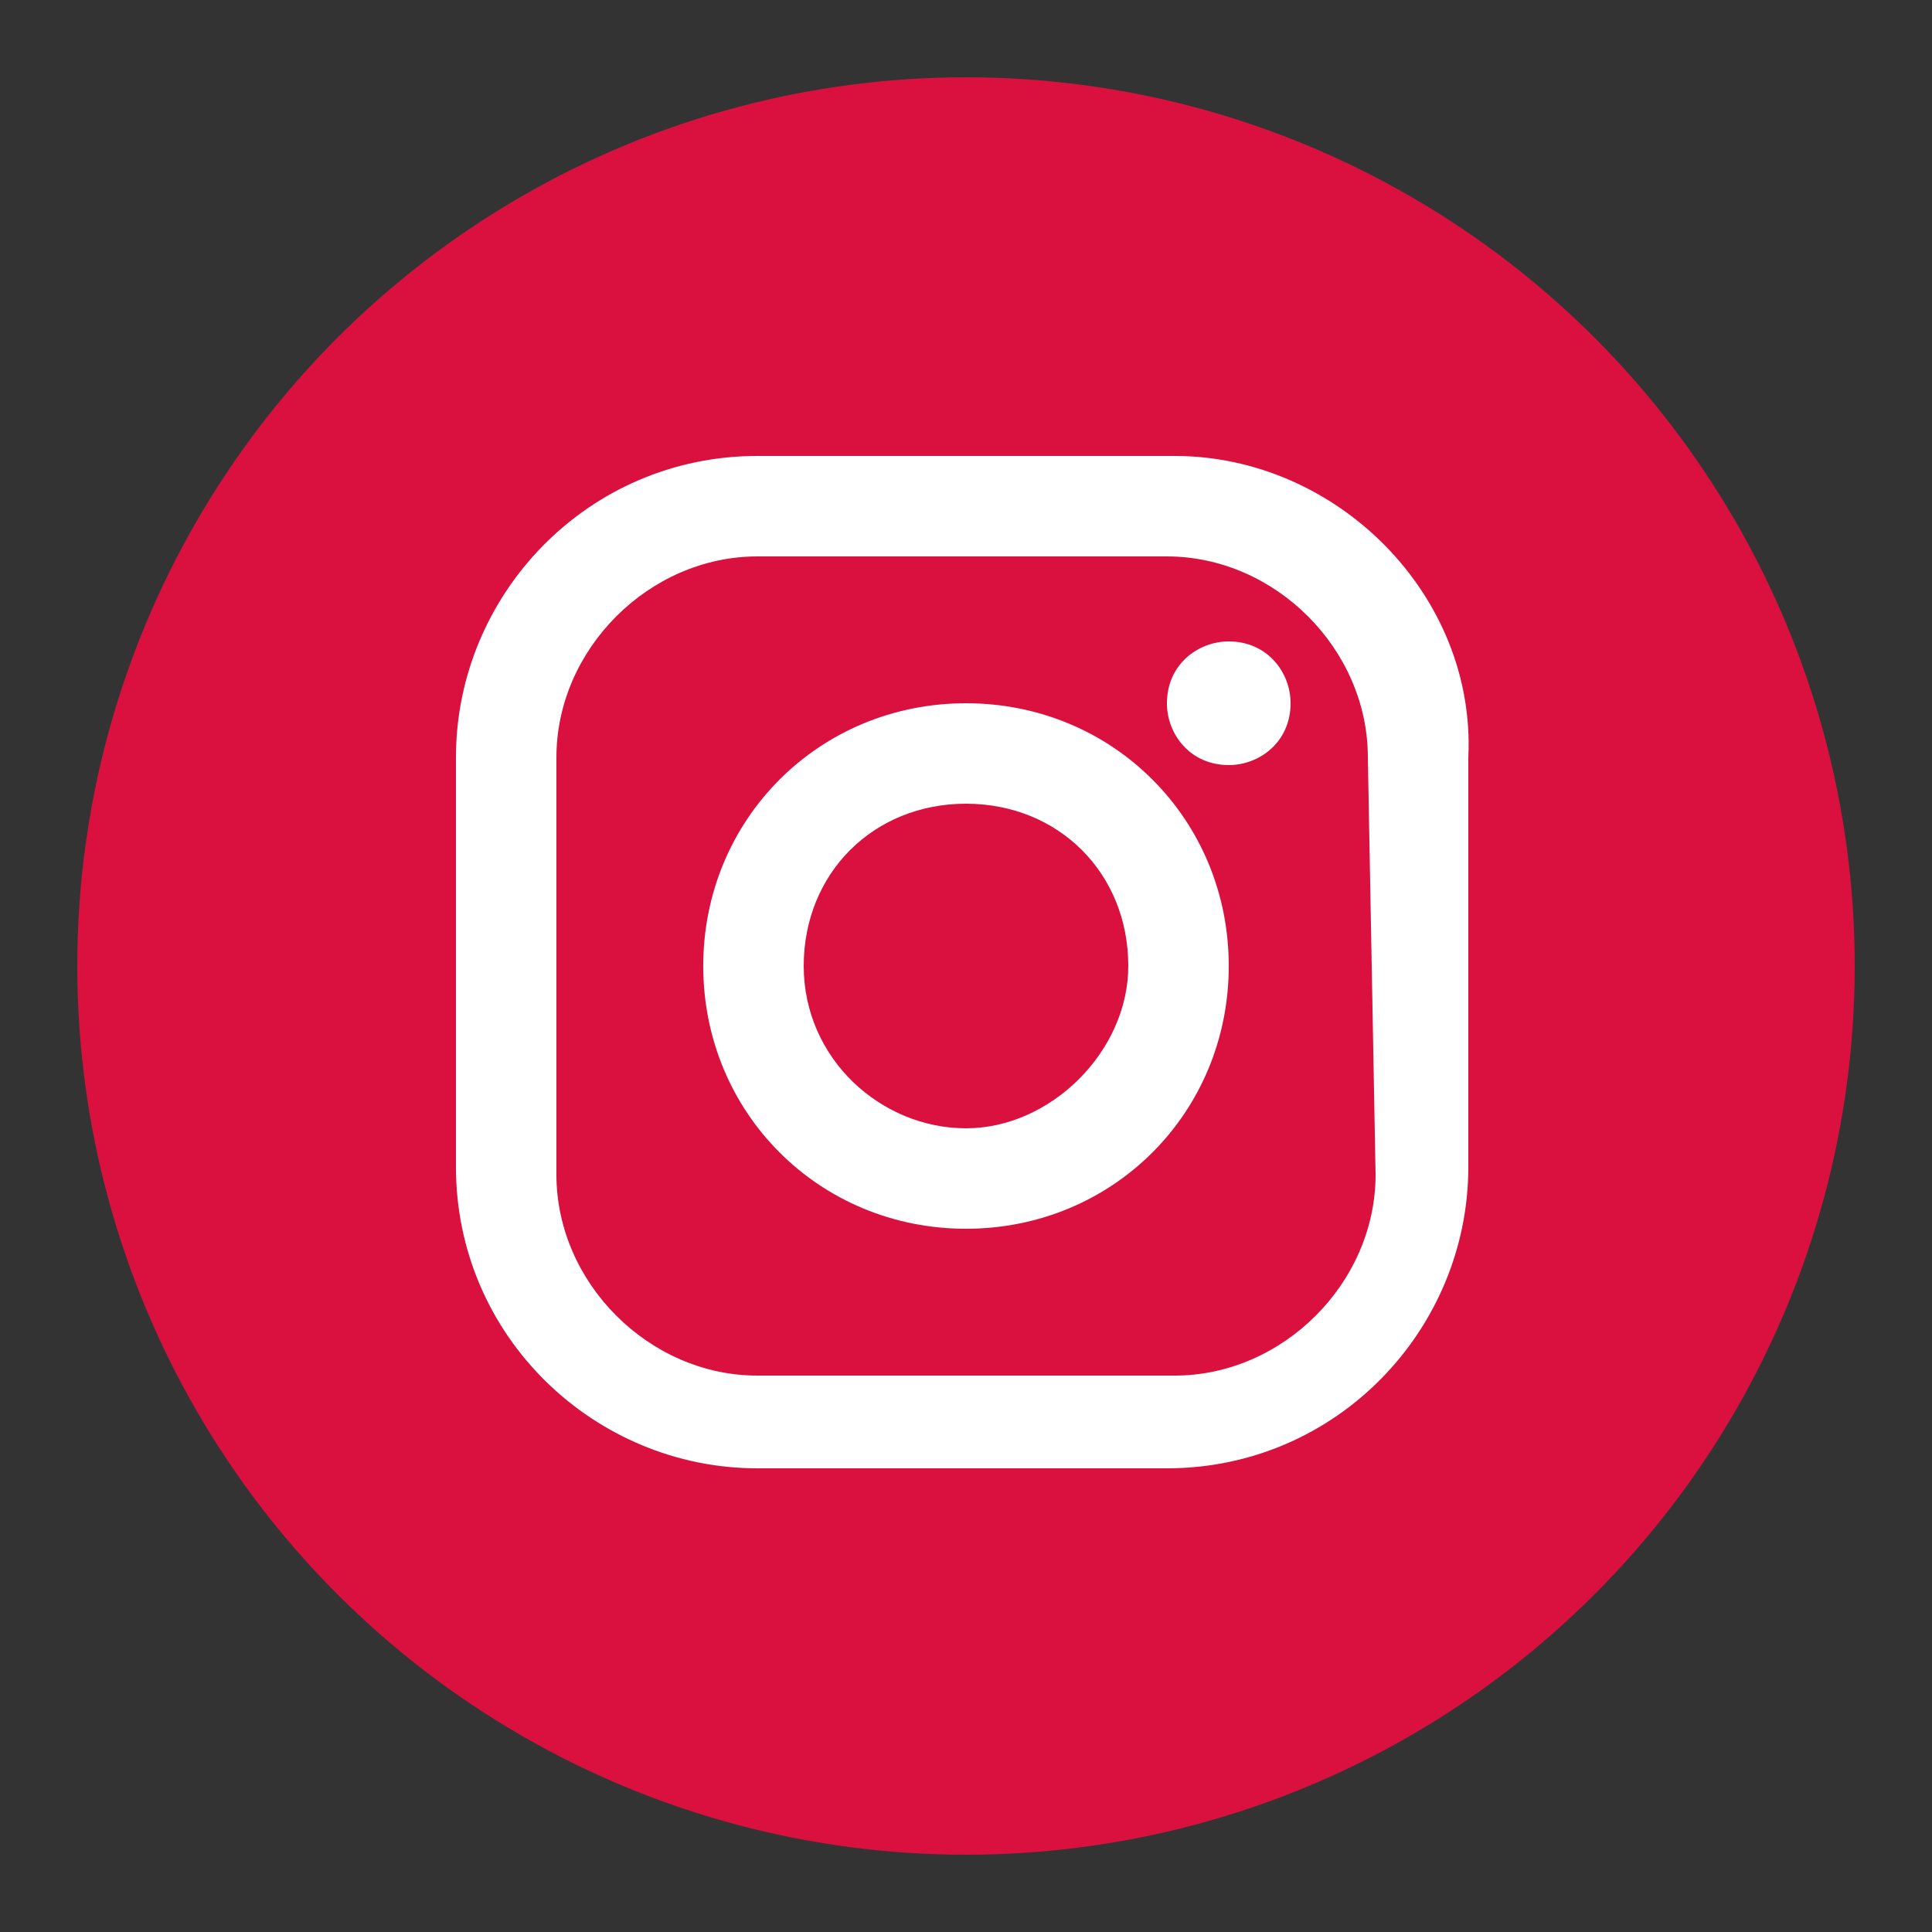
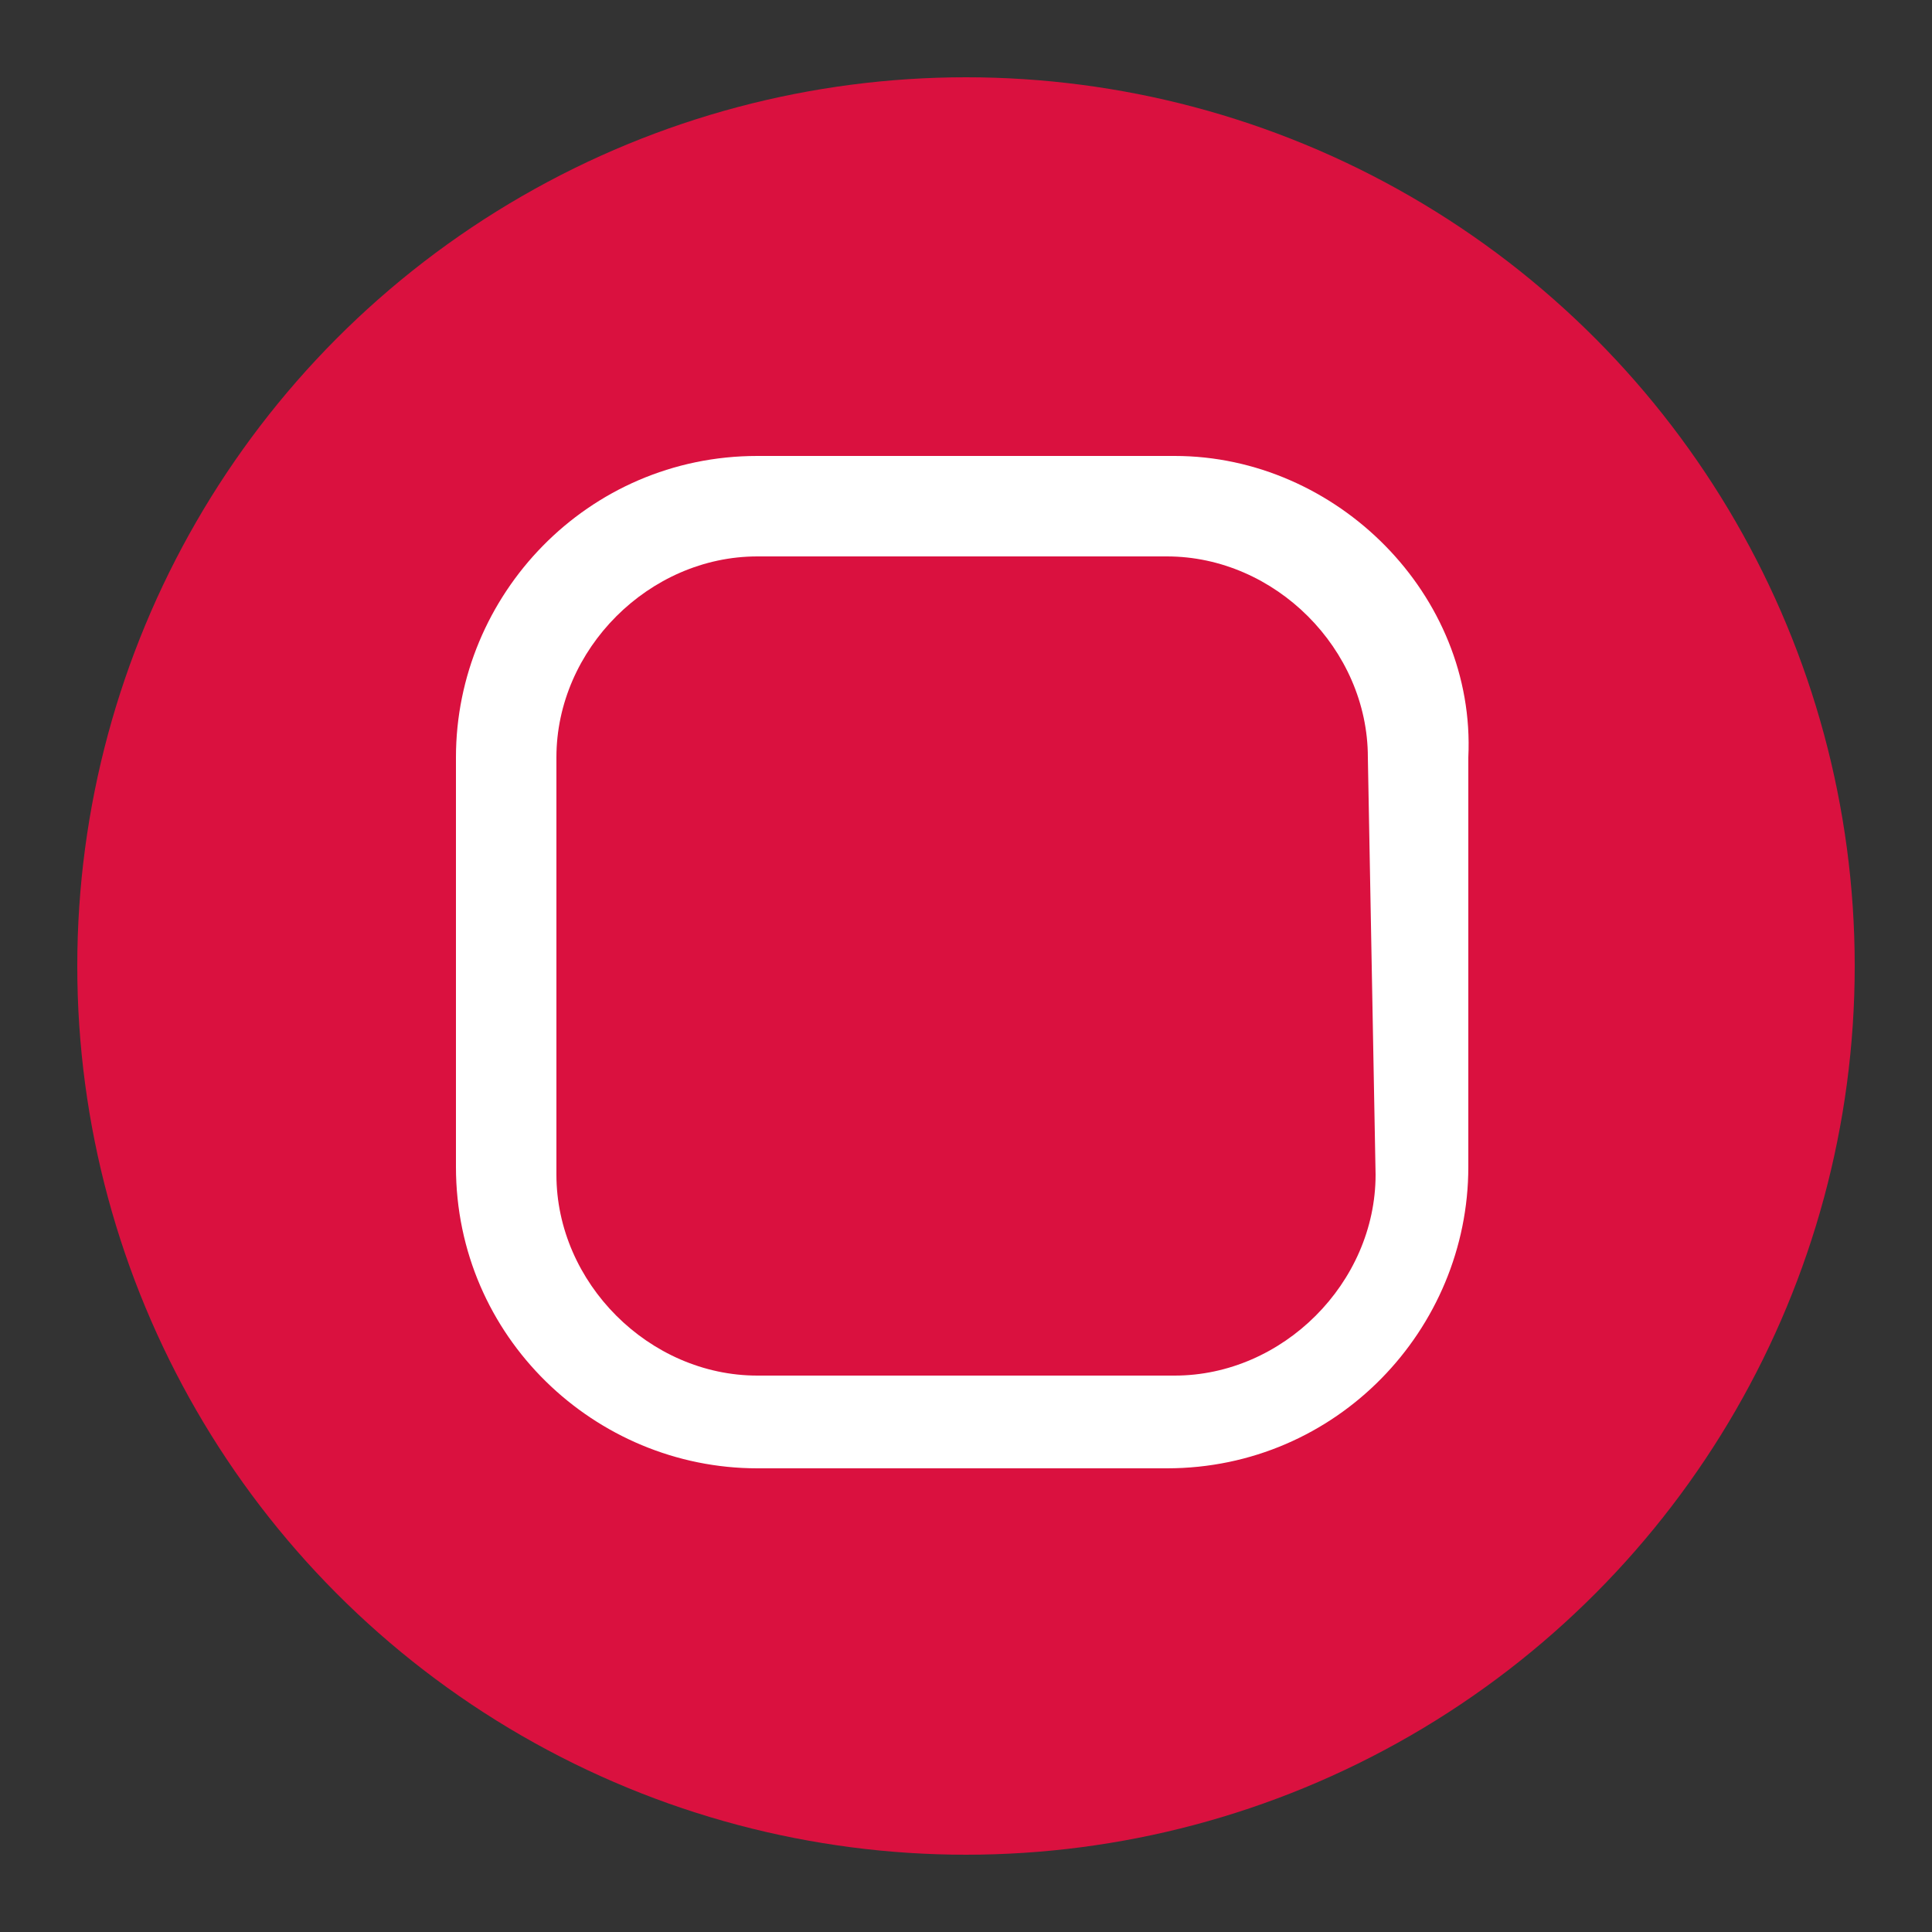
<svg xmlns="http://www.w3.org/2000/svg" version="1.1" id="Layer_1" x="0px" y="0px" viewBox="0 0 25 25" style="enable-background:new 0 0 25 25;" xml:space="preserve">
  <rect x="0" y="0" width="25" height="25" fill="#333333" stroke="none" />
  <style type="text/css">
	.st0{fill:#DA113F;}
	.st1{fill:#FFFFFF;}
</style>
  <circle class="st0" cx="12.5" cy="12.5" r="11.5" />
  <g>
    <path class="st1" d="M15.2,5.9H9.8c-2.2,0-3.9,1.8-3.9,3.9v5.3c0,2.2,1.8,3.9,3.9,3.9h5.3c2.2,0,3.9-1.8,3.9-3.9V9.8   C19.1,7.7,17.3,5.9,15.2,5.9L15.2,5.9z M17.8,15.2c0,1.4-1.2,2.6-2.6,2.6H9.8c-1.4,0-2.6-1.2-2.6-2.6V9.8c0-1.4,1.2-2.6,2.6-2.6   h5.3c1.4,0,2.6,1.2,2.6,2.6L17.8,15.2L17.8,15.2z" />
-     <path class="st1" d="M12.5,9.1c-1.9,0-3.4,1.5-3.4,3.4s1.5,3.4,3.4,3.4s3.4-1.5,3.4-3.4S14.4,9.1,12.5,9.1L12.5,9.1z M12.5,14.6   c-1.1,0-2.1-0.9-2.1-2.1s0.9-2.1,2.1-2.1s2.1,0.9,2.1,2.1C14.6,13.6,13.6,14.6,12.5,14.6L12.5,14.6z" />
  </g>
-   <path class="st1" d="M16.7,9.1c0,0.5-0.4,0.8-0.8,0.8c-0.5,0-0.8-0.4-0.8-0.8c0-0.5,0.4-0.8,0.8-0.8C16.4,8.3,16.7,8.7,16.7,9.1  L16.7,9.1z" />
</svg>